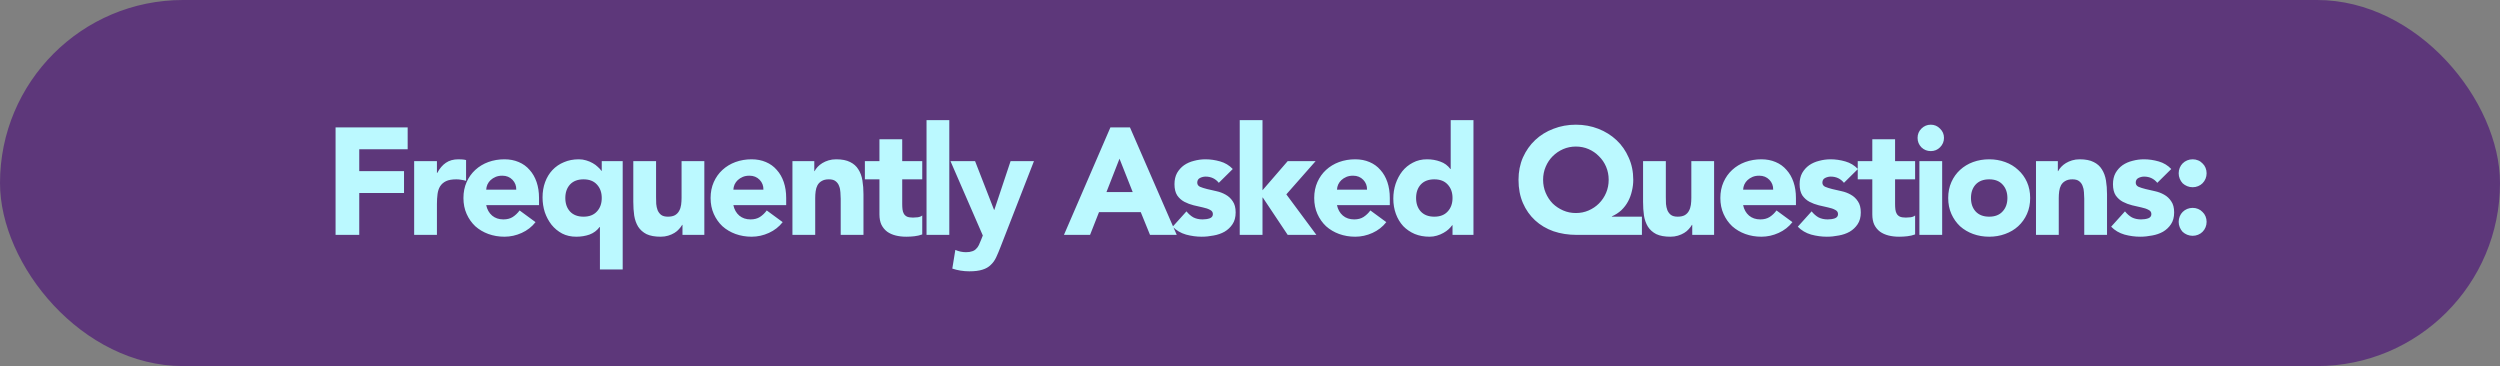
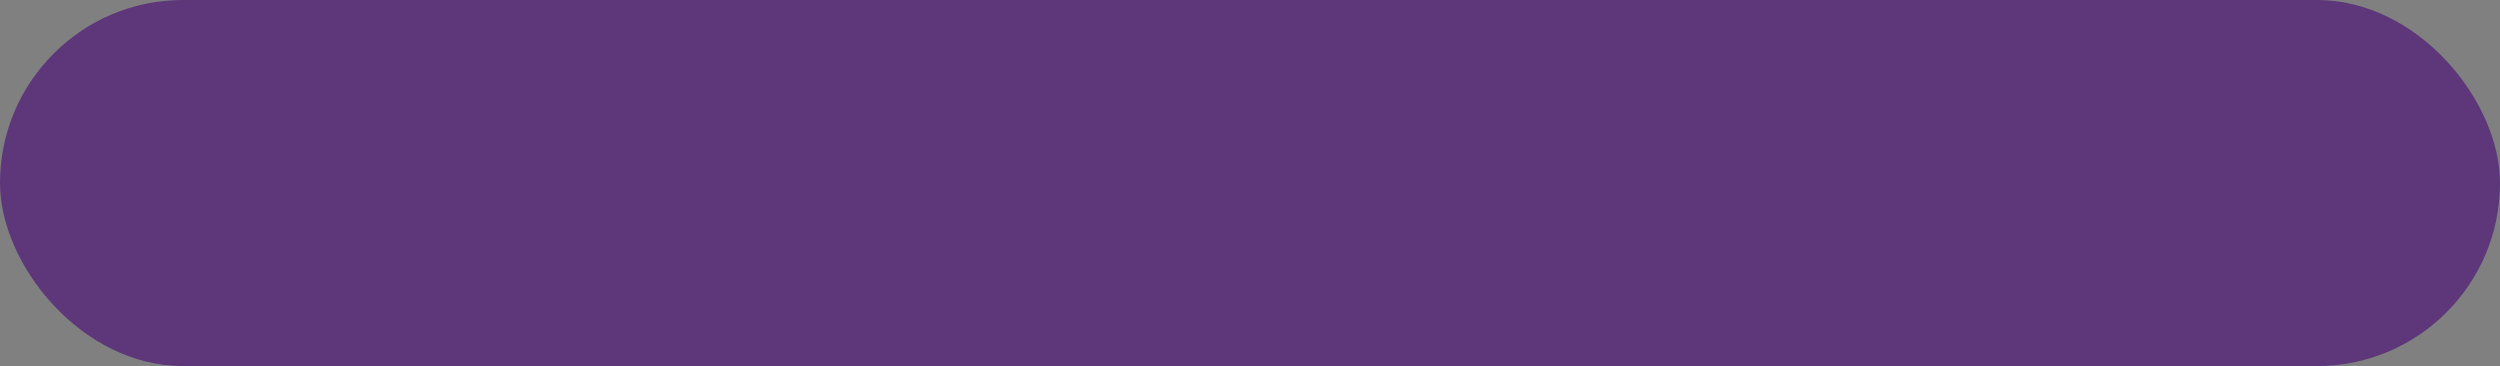
<svg xmlns="http://www.w3.org/2000/svg" fill="none" viewBox="0 0 560 82" height="82" width="560">
  <rect x="0" y="0" width="560" height="82" fill="#808080" stroke="none" />
  <rect fill="#5D377A" rx="41" height="82" width="560" />
-   <path fill="#BBF9FF" d="M75.168 28.543H91.317V33.439H80.472V38.335H90.501V43.231H80.472V52.615H75.168V28.543ZM92.772 36.091H97.872V38.743H97.94C98.484 37.723 99.13 36.964 99.878 36.465C100.626 35.944 101.567 35.683 102.7 35.683C102.995 35.683 103.289 35.695 103.584 35.717C103.879 35.74 104.151 35.785 104.4 35.853V40.511C104.037 40.398 103.675 40.319 103.312 40.273C102.972 40.205 102.609 40.171 102.224 40.171C101.249 40.171 100.479 40.307 99.912 40.579C99.345 40.851 98.903 41.237 98.586 41.735C98.291 42.211 98.099 42.789 98.008 43.469C97.917 44.149 97.872 44.897 97.872 45.713V52.615H92.772V36.091ZM119.96 49.759C119.144 50.802 118.113 51.607 116.866 52.173C115.619 52.74 114.327 53.023 112.99 53.023C111.721 53.023 110.519 52.819 109.386 52.411C108.275 52.003 107.301 51.425 106.462 50.677C105.646 49.907 105 48.989 104.524 47.923C104.048 46.858 103.81 45.668 103.81 44.353C103.81 43.039 104.048 41.849 104.524 40.783C105 39.718 105.646 38.811 106.462 38.063C107.301 37.293 108.275 36.703 109.386 36.295C110.519 35.887 111.721 35.683 112.99 35.683C114.169 35.683 115.234 35.887 116.186 36.295C117.161 36.703 117.977 37.293 118.634 38.063C119.314 38.811 119.835 39.718 120.198 40.783C120.561 41.849 120.742 43.039 120.742 44.353V45.951H108.91C109.114 46.926 109.556 47.708 110.236 48.297C110.916 48.864 111.755 49.147 112.752 49.147C113.591 49.147 114.293 48.966 114.86 48.603C115.449 48.218 115.959 47.731 116.39 47.141L119.96 49.759ZM115.642 42.483C115.665 41.622 115.381 40.885 114.792 40.273C114.203 39.661 113.443 39.355 112.514 39.355C111.947 39.355 111.449 39.446 111.018 39.627C110.587 39.809 110.213 40.047 109.896 40.341C109.601 40.613 109.363 40.942 109.182 41.327C109.023 41.69 108.933 42.075 108.91 42.483H115.642ZM139.483 60.367H134.383V50.847H134.315C133.726 51.641 132.967 52.207 132.037 52.547C131.131 52.865 130.145 53.023 129.079 53.023C127.901 53.023 126.847 52.785 125.917 52.309C124.988 51.811 124.195 51.153 123.537 50.337C122.903 49.521 122.404 48.592 122.041 47.549C121.701 46.484 121.531 45.373 121.531 44.217C121.531 42.971 121.724 41.826 122.109 40.783C122.495 39.741 123.039 38.845 123.741 38.097C124.467 37.327 125.328 36.737 126.325 36.329C127.323 35.899 128.433 35.683 129.657 35.683C130.224 35.683 130.768 35.763 131.289 35.921C131.833 36.08 132.321 36.284 132.751 36.533C133.205 36.783 133.59 37.066 133.907 37.383C134.247 37.678 134.519 37.973 134.723 38.267H134.791V36.091H139.483V60.367ZM134.791 44.353C134.791 43.107 134.429 42.098 133.703 41.327C133.001 40.557 132.003 40.171 130.711 40.171C129.419 40.171 128.411 40.557 127.685 41.327C126.983 42.098 126.631 43.107 126.631 44.353C126.631 45.6 126.983 46.609 127.685 47.379C128.411 48.15 129.419 48.535 130.711 48.535C132.003 48.535 133.001 48.15 133.703 47.379C134.429 46.609 134.791 45.6 134.791 44.353ZM157.771 52.615H152.875V50.371H152.807C152.626 50.689 152.388 51.006 152.093 51.323C151.821 51.641 151.481 51.924 151.073 52.173C150.665 52.423 150.201 52.627 149.679 52.785C149.158 52.944 148.591 53.023 147.979 53.023C146.687 53.023 145.633 52.831 144.817 52.445C144.024 52.037 143.401 51.482 142.947 50.779C142.517 50.077 142.222 49.249 142.063 48.297C141.927 47.345 141.859 46.314 141.859 45.203V36.091H146.959V44.183C146.959 44.659 146.971 45.158 146.993 45.679C147.039 46.178 147.141 46.643 147.299 47.073C147.481 47.504 147.741 47.855 148.081 48.127C148.444 48.399 148.954 48.535 149.611 48.535C150.269 48.535 150.801 48.422 151.209 48.195C151.617 47.946 151.923 47.629 152.127 47.243C152.354 46.835 152.501 46.382 152.569 45.883C152.637 45.385 152.671 44.863 152.671 44.319V36.091H157.771V52.615ZM175.323 49.759C174.507 50.802 173.475 51.607 172.229 52.173C170.982 52.74 169.69 53.023 168.353 53.023C167.083 53.023 165.882 52.819 164.749 52.411C163.638 52.003 162.663 51.425 161.825 50.677C161.009 49.907 160.363 48.989 159.887 47.923C159.411 46.858 159.173 45.668 159.173 44.353C159.173 43.039 159.411 41.849 159.887 40.783C160.363 39.718 161.009 38.811 161.825 38.063C162.663 37.293 163.638 36.703 164.749 36.295C165.882 35.887 167.083 35.683 168.353 35.683C169.531 35.683 170.597 35.887 171.549 36.295C172.523 36.703 173.339 37.293 173.997 38.063C174.677 38.811 175.198 39.718 175.561 40.783C175.923 41.849 176.105 43.039 176.105 44.353V45.951H164.273C164.477 46.926 164.919 47.708 165.599 48.297C166.279 48.864 167.117 49.147 168.115 49.147C168.953 49.147 169.656 48.966 170.223 48.603C170.812 48.218 171.322 47.731 171.753 47.141L175.323 49.759ZM171.005 42.483C171.027 41.622 170.744 40.885 170.155 40.273C169.565 39.661 168.806 39.355 167.877 39.355C167.31 39.355 166.811 39.446 166.381 39.627C165.95 39.809 165.576 40.047 165.259 40.341C164.964 40.613 164.726 40.942 164.545 41.327C164.386 41.69 164.295 42.075 164.273 42.483H171.005ZM177.506 36.091H182.402V38.335H182.47C182.629 38.018 182.856 37.701 183.15 37.383C183.445 37.066 183.796 36.783 184.204 36.533C184.612 36.284 185.077 36.08 185.598 35.921C186.12 35.763 186.686 35.683 187.298 35.683C188.59 35.683 189.633 35.887 190.426 36.295C191.22 36.681 191.832 37.225 192.262 37.927C192.716 38.63 193.022 39.457 193.18 40.409C193.339 41.361 193.418 42.393 193.418 43.503V52.615H188.318V44.523C188.318 44.047 188.296 43.56 188.25 43.061C188.228 42.54 188.126 42.064 187.944 41.633C187.786 41.203 187.525 40.851 187.162 40.579C186.822 40.307 186.324 40.171 185.666 40.171C185.009 40.171 184.476 40.296 184.068 40.545C183.66 40.772 183.343 41.089 183.116 41.497C182.912 41.883 182.776 42.325 182.708 42.823C182.64 43.322 182.606 43.843 182.606 44.387V52.615H177.506V36.091ZM206.584 40.171H202.096V45.679C202.096 46.133 202.118 46.552 202.164 46.937C202.209 47.3 202.311 47.617 202.47 47.889C202.628 48.161 202.866 48.377 203.184 48.535C203.524 48.671 203.966 48.739 204.51 48.739C204.782 48.739 205.133 48.717 205.564 48.671C206.017 48.603 206.357 48.467 206.584 48.263V52.513C206.017 52.717 205.428 52.853 204.816 52.921C204.204 52.989 203.603 53.023 203.014 53.023C202.152 53.023 201.359 52.933 200.634 52.751C199.908 52.57 199.274 52.287 198.73 51.901C198.186 51.493 197.755 50.972 197.438 50.337C197.143 49.703 196.996 48.932 196.996 48.025V40.171H193.732V36.091H196.996V31.195H202.096V36.091H206.584V40.171ZM207.543 26.911H212.643V52.615H207.543V26.911ZM224.127 55.301C223.787 56.185 223.459 56.967 223.141 57.647C222.824 58.327 222.416 58.894 221.917 59.347C221.441 59.823 220.829 60.175 220.081 60.401C219.333 60.651 218.347 60.775 217.123 60.775C215.809 60.775 214.539 60.571 213.315 60.163L213.995 55.981C214.766 56.321 215.559 56.491 216.375 56.491C216.942 56.491 217.407 56.423 217.769 56.287C218.132 56.174 218.427 55.993 218.653 55.743C218.903 55.517 219.107 55.233 219.265 54.893C219.424 54.553 219.594 54.157 219.775 53.703L220.149 52.751L212.907 36.091H218.415L222.665 47.005H222.733L226.371 36.091H231.607L224.127 55.301ZM248.729 28.543H253.115L263.587 52.615H257.603L255.529 47.515H246.179L244.173 52.615H238.325L248.729 28.543ZM250.769 35.547L247.845 43.027H253.727L250.769 35.547ZM273.012 40.953C272.264 40.024 271.278 39.559 270.054 39.559C269.623 39.559 269.204 39.661 268.796 39.865C268.388 40.069 268.184 40.421 268.184 40.919C268.184 41.327 268.388 41.633 268.796 41.837C269.226 42.019 269.759 42.189 270.394 42.347C271.051 42.483 271.742 42.642 272.468 42.823C273.216 42.982 273.907 43.243 274.542 43.605C275.199 43.968 275.732 44.467 276.14 45.101C276.57 45.713 276.786 46.541 276.786 47.583C276.786 48.649 276.548 49.533 276.072 50.235C275.618 50.915 275.029 51.471 274.304 51.901C273.578 52.309 272.762 52.593 271.856 52.751C270.949 52.933 270.054 53.023 269.17 53.023C268.014 53.023 266.846 52.865 265.668 52.547C264.489 52.207 263.492 51.618 262.676 50.779L265.77 47.345C266.246 47.935 266.767 48.388 267.334 48.705C267.923 49 268.603 49.147 269.374 49.147C269.963 49.147 270.496 49.068 270.972 48.909C271.448 48.728 271.686 48.411 271.686 47.957C271.686 47.527 271.47 47.209 271.04 47.005C270.632 46.779 270.099 46.597 269.442 46.461C268.807 46.303 268.116 46.144 267.368 45.985C266.642 45.804 265.951 45.543 265.294 45.203C264.659 44.863 264.126 44.387 263.696 43.775C263.288 43.141 263.084 42.302 263.084 41.259C263.084 40.285 263.276 39.446 263.662 38.743C264.07 38.041 264.591 37.463 265.226 37.009C265.883 36.556 266.631 36.227 267.47 36.023C268.308 35.797 269.158 35.683 270.02 35.683C271.108 35.683 272.207 35.842 273.318 36.159C274.428 36.477 275.369 37.043 276.14 37.859L273.012 40.953ZM277.7 26.911H282.8V42.619L288.444 36.091H294.7L288.138 43.537L294.87 52.615H288.444L282.868 44.251H282.8V52.615H277.7V26.911ZM310.533 49.759C309.717 50.802 308.685 51.607 307.439 52.173C306.192 52.74 304.9 53.023 303.563 53.023C302.293 53.023 301.092 52.819 299.959 52.411C298.848 52.003 297.873 51.425 297.035 50.677C296.219 49.907 295.573 48.989 295.097 47.923C294.621 46.858 294.383 45.668 294.383 44.353C294.383 43.039 294.621 41.849 295.097 40.783C295.573 39.718 296.219 38.811 297.035 38.063C297.873 37.293 298.848 36.703 299.959 36.295C301.092 35.887 302.293 35.683 303.563 35.683C304.741 35.683 305.807 35.887 306.759 36.295C307.733 36.703 308.549 37.293 309.207 38.063C309.887 38.811 310.408 39.718 310.771 40.783C311.133 41.849 311.315 43.039 311.315 44.353V45.951H299.483C299.687 46.926 300.129 47.708 300.809 48.297C301.489 48.864 302.327 49.147 303.325 49.147C304.163 49.147 304.866 48.966 305.433 48.603C306.022 48.218 306.532 47.731 306.963 47.141L310.533 49.759ZM306.215 42.483C306.237 41.622 305.954 40.885 305.365 40.273C304.775 39.661 304.016 39.355 303.087 39.355C302.52 39.355 302.021 39.446 301.591 39.627C301.16 39.809 300.786 40.047 300.469 40.341C300.174 40.613 299.936 40.942 299.755 41.327C299.596 41.69 299.505 42.075 299.483 42.483H306.215ZM330.056 52.615H325.364V50.439H325.296C325.092 50.734 324.82 51.04 324.48 51.357C324.163 51.652 323.777 51.924 323.324 52.173C322.893 52.423 322.406 52.627 321.862 52.785C321.341 52.944 320.797 53.023 320.23 53.023C319.006 53.023 317.895 52.819 316.898 52.411C315.901 51.981 315.039 51.391 314.314 50.643C313.611 49.873 313.067 48.966 312.682 47.923C312.297 46.881 312.104 45.736 312.104 44.489C312.104 43.333 312.274 42.234 312.614 41.191C312.977 40.126 313.475 39.185 314.11 38.369C314.767 37.553 315.561 36.907 316.49 36.431C317.419 35.933 318.473 35.683 319.652 35.683C320.717 35.683 321.703 35.853 322.61 36.193C323.539 36.511 324.299 37.066 324.888 37.859H324.956V26.911H330.056V52.615ZM325.364 44.353C325.364 43.107 325.001 42.098 324.276 41.327C323.573 40.557 322.576 40.171 321.284 40.171C319.992 40.171 318.983 40.557 318.258 41.327C317.555 42.098 317.204 43.107 317.204 44.353C317.204 45.6 317.555 46.609 318.258 47.379C318.983 48.15 319.992 48.535 321.284 48.535C322.576 48.535 323.573 48.15 324.276 47.379C325.001 46.609 325.364 45.6 325.364 44.353ZM367.789 52.615H353.203C351.321 52.615 349.576 52.343 347.967 51.799C346.38 51.233 345.009 50.417 343.853 49.351C342.697 48.286 341.79 46.994 341.133 45.475C340.475 43.957 340.147 42.223 340.147 40.273C340.147 38.46 340.475 36.794 341.133 35.275C341.813 33.757 342.731 32.453 343.887 31.365C345.043 30.277 346.403 29.439 347.967 28.849C349.531 28.237 351.208 27.931 352.999 27.931C354.789 27.931 356.467 28.237 358.031 28.849C359.595 29.461 360.955 30.311 362.111 31.399C363.267 32.487 364.173 33.791 364.831 35.309C365.511 36.805 365.851 38.46 365.851 40.273C365.851 41.135 365.749 41.973 365.545 42.789C365.363 43.605 365.08 44.376 364.695 45.101C364.309 45.827 363.811 46.484 363.199 47.073C362.587 47.64 361.873 48.105 361.057 48.467V48.535H367.789V52.615ZM345.655 40.273C345.655 41.316 345.847 42.291 346.233 43.197C346.618 44.104 347.139 44.897 347.797 45.577C348.477 46.235 349.259 46.756 350.143 47.141C351.027 47.527 351.979 47.719 352.999 47.719C354.019 47.719 354.971 47.527 355.855 47.141C356.739 46.756 357.509 46.235 358.167 45.577C358.847 44.897 359.379 44.104 359.765 43.197C360.15 42.291 360.343 41.316 360.343 40.273C360.343 39.231 360.15 38.256 359.765 37.349C359.379 36.443 358.847 35.661 358.167 35.003C357.509 34.323 356.739 33.791 355.855 33.405C354.971 33.02 354.019 32.827 352.999 32.827C351.979 32.827 351.027 33.02 350.143 33.405C349.259 33.791 348.477 34.323 347.797 35.003C347.139 35.661 346.618 36.443 346.233 37.349C345.847 38.256 345.655 39.231 345.655 40.273ZM383.958 52.615H379.062V50.371H378.994C378.812 50.689 378.574 51.006 378.28 51.323C378.008 51.641 377.668 51.924 377.26 52.173C376.852 52.423 376.387 52.627 375.866 52.785C375.344 52.944 374.778 53.023 374.166 53.023C372.874 53.023 371.82 52.831 371.004 52.445C370.21 52.037 369.587 51.482 369.134 50.779C368.703 50.077 368.408 49.249 368.25 48.297C368.114 47.345 368.046 46.314 368.046 45.203V36.091H373.146V44.183C373.146 44.659 373.157 45.158 373.18 45.679C373.225 46.178 373.327 46.643 373.486 47.073C373.667 47.504 373.928 47.855 374.268 48.127C374.63 48.399 375.14 48.535 375.798 48.535C376.455 48.535 376.988 48.422 377.396 48.195C377.804 47.946 378.11 47.629 378.314 47.243C378.54 46.835 378.688 46.382 378.756 45.883C378.824 45.385 378.858 44.863 378.858 44.319V36.091H383.958V52.615ZM401.509 49.759C400.693 50.802 399.662 51.607 398.415 52.173C397.168 52.74 395.876 53.023 394.539 53.023C393.27 53.023 392.068 52.819 390.935 52.411C389.824 52.003 388.85 51.425 388.011 50.677C387.195 49.907 386.549 48.989 386.073 47.923C385.597 46.858 385.359 45.668 385.359 44.353C385.359 43.039 385.597 41.849 386.073 40.783C386.549 39.718 387.195 38.811 388.011 38.063C388.85 37.293 389.824 36.703 390.935 36.295C392.068 35.887 393.27 35.683 394.539 35.683C395.718 35.683 396.783 35.887 397.735 36.295C398.71 36.703 399.526 37.293 400.183 38.063C400.863 38.811 401.384 39.718 401.747 40.783C402.11 41.849 402.291 43.039 402.291 44.353V45.951H390.459C390.663 46.926 391.105 47.708 391.785 48.297C392.465 48.864 393.304 49.147 394.301 49.147C395.14 49.147 395.842 48.966 396.409 48.603C396.998 48.218 397.508 47.731 397.939 47.141L401.509 49.759ZM397.191 42.483C397.214 41.622 396.93 40.885 396.341 40.273C395.752 39.661 394.992 39.355 394.063 39.355C393.496 39.355 392.998 39.446 392.567 39.627C392.136 39.809 391.762 40.047 391.445 40.341C391.15 40.613 390.912 40.942 390.731 41.327C390.572 41.69 390.482 42.075 390.459 42.483H397.191ZM413.043 40.953C412.295 40.024 411.309 39.559 410.085 39.559C409.654 39.559 409.235 39.661 408.827 39.865C408.419 40.069 408.215 40.421 408.215 40.919C408.215 41.327 408.419 41.633 408.827 41.837C409.257 42.019 409.79 42.189 410.425 42.347C411.082 42.483 411.773 42.642 412.499 42.823C413.247 42.982 413.938 43.243 414.573 43.605C415.23 43.968 415.763 44.467 416.171 45.101C416.601 45.713 416.817 46.541 416.817 47.583C416.817 48.649 416.579 49.533 416.103 50.235C415.649 50.915 415.06 51.471 414.335 51.901C413.609 52.309 412.793 52.593 411.887 52.751C410.98 52.933 410.085 53.023 409.201 53.023C408.045 53.023 406.877 52.865 405.699 52.547C404.52 52.207 403.523 51.618 402.707 50.779L405.801 47.345C406.277 47.935 406.798 48.388 407.365 48.705C407.954 49 408.634 49.147 409.405 49.147C409.994 49.147 410.527 49.068 411.003 48.909C411.479 48.728 411.717 48.411 411.717 47.957C411.717 47.527 411.501 47.209 411.071 47.005C410.663 46.779 410.13 46.597 409.473 46.461C408.838 46.303 408.147 46.144 407.399 45.985C406.673 45.804 405.982 45.543 405.325 45.203C404.69 44.863 404.157 44.387 403.727 43.775C403.319 43.141 403.115 42.302 403.115 41.259C403.115 40.285 403.307 39.446 403.693 38.743C404.101 38.041 404.622 37.463 405.257 37.009C405.914 36.556 406.662 36.227 407.501 36.023C408.339 35.797 409.189 35.683 410.051 35.683C411.139 35.683 412.238 35.842 413.349 36.159C414.459 36.477 415.4 37.043 416.171 37.859L413.043 40.953ZM428.985 40.171H424.497V45.679C424.497 46.133 424.519 46.552 424.565 46.937C424.61 47.3 424.712 47.617 424.871 47.889C425.029 48.161 425.267 48.377 425.585 48.535C425.925 48.671 426.367 48.739 426.911 48.739C427.183 48.739 427.534 48.717 427.965 48.671C428.418 48.603 428.758 48.467 428.985 48.263V52.513C428.418 52.717 427.829 52.853 427.217 52.921C426.605 52.989 426.004 53.023 425.415 53.023C424.553 53.023 423.76 52.933 423.035 52.751C422.309 52.57 421.675 52.287 421.131 51.901C420.587 51.493 420.156 50.972 419.839 50.337C419.544 49.703 419.397 48.932 419.397 48.025V40.171H416.133V36.091H419.397V31.195H424.497V36.091H428.985V40.171ZM429.945 36.091H435.045V52.615H429.945V36.091ZM429.537 30.889C429.537 30.073 429.82 29.382 430.387 28.815C430.976 28.226 431.679 27.931 432.495 27.931C433.311 27.931 434.002 28.226 434.569 28.815C435.158 29.382 435.453 30.073 435.453 30.889C435.453 31.705 435.158 32.408 434.569 32.997C434.002 33.564 433.311 33.847 432.495 33.847C431.679 33.847 430.976 33.564 430.387 32.997C429.82 32.408 429.537 31.705 429.537 30.889ZM436.397 44.353C436.397 43.039 436.635 41.849 437.111 40.783C437.587 39.718 438.233 38.811 439.049 38.063C439.887 37.293 440.862 36.703 441.973 36.295C443.106 35.887 444.307 35.683 445.577 35.683C446.846 35.683 448.036 35.887 449.147 36.295C450.28 36.703 451.255 37.293 452.071 38.063C452.909 38.811 453.567 39.718 454.043 40.783C454.519 41.849 454.757 43.039 454.757 44.353C454.757 45.668 454.519 46.858 454.043 47.923C453.567 48.989 452.909 49.907 452.071 50.677C451.255 51.425 450.28 52.003 449.147 52.411C448.036 52.819 446.846 53.023 445.577 53.023C444.307 53.023 443.106 52.819 441.973 52.411C440.862 52.003 439.887 51.425 439.049 50.677C438.233 49.907 437.587 48.989 437.111 47.923C436.635 46.858 436.397 45.668 436.397 44.353ZM441.497 44.353C441.497 45.6 441.848 46.609 442.551 47.379C443.276 48.15 444.285 48.535 445.577 48.535C446.869 48.535 447.866 48.15 448.569 47.379C449.294 46.609 449.657 45.6 449.657 44.353C449.657 43.107 449.294 42.098 448.569 41.327C447.866 40.557 446.869 40.171 445.577 40.171C444.285 40.171 443.276 40.557 442.551 41.327C441.848 42.098 441.497 43.107 441.497 44.353ZM456.061 36.091H460.957V38.335H461.025C461.183 38.018 461.41 37.701 461.705 37.383C461.999 37.066 462.351 36.783 462.759 36.533C463.167 36.284 463.631 36.08 464.153 35.921C464.674 35.763 465.241 35.683 465.853 35.683C467.145 35.683 468.187 35.887 468.981 36.295C469.774 36.681 470.386 37.225 470.817 37.927C471.27 38.63 471.576 39.457 471.735 40.409C471.893 41.361 471.973 42.393 471.973 43.503V52.615H466.873V44.523C466.873 44.047 466.85 43.56 466.805 43.061C466.782 42.54 466.68 42.064 466.499 41.633C466.34 41.203 466.079 40.851 465.717 40.579C465.377 40.307 464.878 40.171 464.221 40.171C463.563 40.171 463.031 40.296 462.623 40.545C462.215 40.772 461.897 41.089 461.671 41.497C461.467 41.883 461.331 42.325 461.263 42.823C461.195 43.322 461.161 43.843 461.161 44.387V52.615H456.061V36.091ZM483.234 40.953C482.486 40.024 481.5 39.559 480.276 39.559C479.845 39.559 479.426 39.661 479.018 39.865C478.61 40.069 478.406 40.421 478.406 40.919C478.406 41.327 478.61 41.633 479.018 41.837C479.449 42.019 479.981 42.189 480.616 42.347C481.273 42.483 481.965 42.642 482.69 42.823C483.438 42.982 484.129 43.243 484.764 43.605C485.421 43.968 485.954 44.467 486.362 45.101C486.793 45.713 487.008 46.541 487.008 47.583C487.008 48.649 486.77 49.533 486.294 50.235C485.841 50.915 485.251 51.471 484.526 51.901C483.801 52.309 482.985 52.593 482.078 52.751C481.171 52.933 480.276 53.023 479.392 53.023C478.236 53.023 477.069 52.865 475.89 52.547C474.711 52.207 473.714 51.618 472.898 50.779L475.992 47.345C476.468 47.935 476.989 48.388 477.556 48.705C478.145 49 478.825 49.147 479.596 49.147C480.185 49.147 480.718 49.068 481.194 48.909C481.67 48.728 481.908 48.411 481.908 47.957C481.908 47.527 481.693 47.209 481.262 47.005C480.854 46.779 480.321 46.597 479.664 46.461C479.029 46.303 478.338 46.144 477.59 45.985C476.865 45.804 476.173 45.543 475.516 45.203C474.881 44.863 474.349 44.387 473.918 43.775C473.51 43.141 473.306 42.302 473.306 41.259C473.306 40.285 473.499 39.446 473.884 38.743C474.292 38.041 474.813 37.463 475.448 37.009C476.105 36.556 476.853 36.227 477.692 36.023C478.531 35.797 479.381 35.683 480.242 35.683C481.33 35.683 482.429 35.842 483.54 36.159C484.651 36.477 485.591 37.043 486.362 37.859L483.234 40.953ZM488.024 49.691C488.024 49.261 488.104 48.853 488.262 48.467C488.421 48.082 488.636 47.753 488.908 47.481C489.203 47.187 489.543 46.96 489.928 46.801C490.314 46.643 490.722 46.563 491.152 46.563C491.583 46.563 491.991 46.643 492.376 46.801C492.762 46.96 493.09 47.187 493.362 47.481C493.657 47.753 493.884 48.082 494.042 48.467C494.201 48.853 494.28 49.261 494.28 49.691C494.28 50.122 494.201 50.53 494.042 50.915C493.884 51.301 493.657 51.641 493.362 51.935C493.09 52.207 492.762 52.423 492.376 52.581C491.991 52.74 491.583 52.819 491.152 52.819C490.722 52.819 490.314 52.74 489.928 52.581C489.543 52.423 489.203 52.207 488.908 51.935C488.636 51.641 488.421 51.301 488.262 50.915C488.104 50.53 488.024 50.122 488.024 49.691ZM488.024 38.811C488.024 38.381 488.104 37.973 488.262 37.587C488.421 37.202 488.636 36.873 488.908 36.601C489.203 36.307 489.543 36.08 489.928 35.921C490.314 35.763 490.722 35.683 491.152 35.683C491.583 35.683 491.991 35.763 492.376 35.921C492.762 36.08 493.09 36.307 493.362 36.601C493.657 36.873 493.884 37.202 494.042 37.587C494.201 37.973 494.28 38.381 494.28 38.811C494.28 39.242 494.201 39.65 494.042 40.035C493.884 40.421 493.657 40.761 493.362 41.055C493.09 41.327 492.762 41.543 492.376 41.701C491.991 41.86 491.583 41.939 491.152 41.939C490.722 41.939 490.314 41.86 489.928 41.701C489.543 41.543 489.203 41.327 488.908 41.055C488.636 40.761 488.421 40.421 488.262 40.035C488.104 39.65 488.024 39.242 488.024 38.811Z" />
</svg>